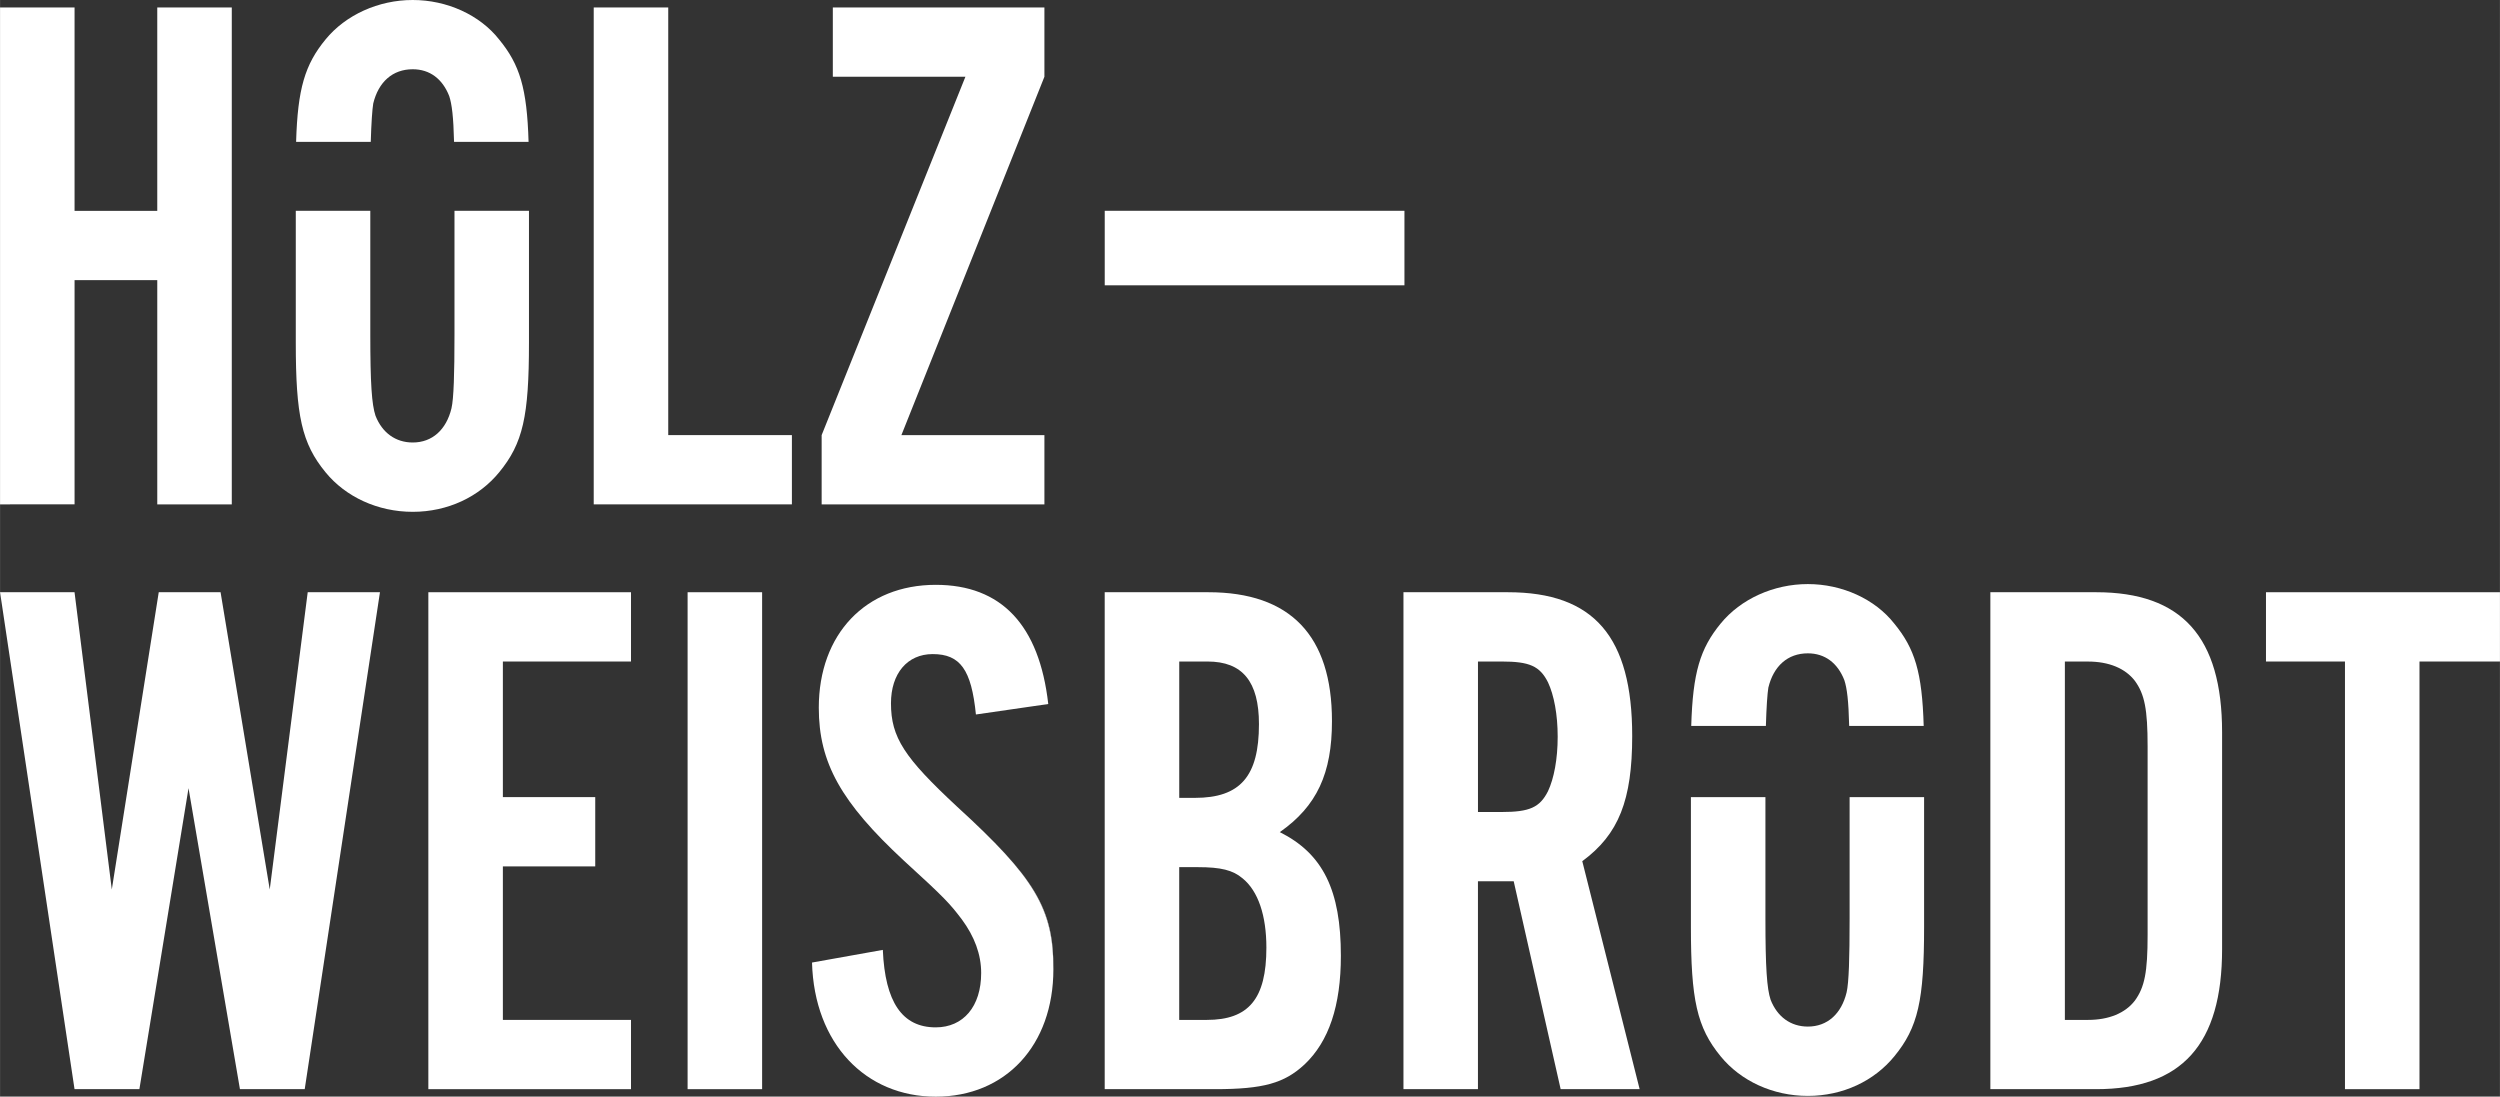
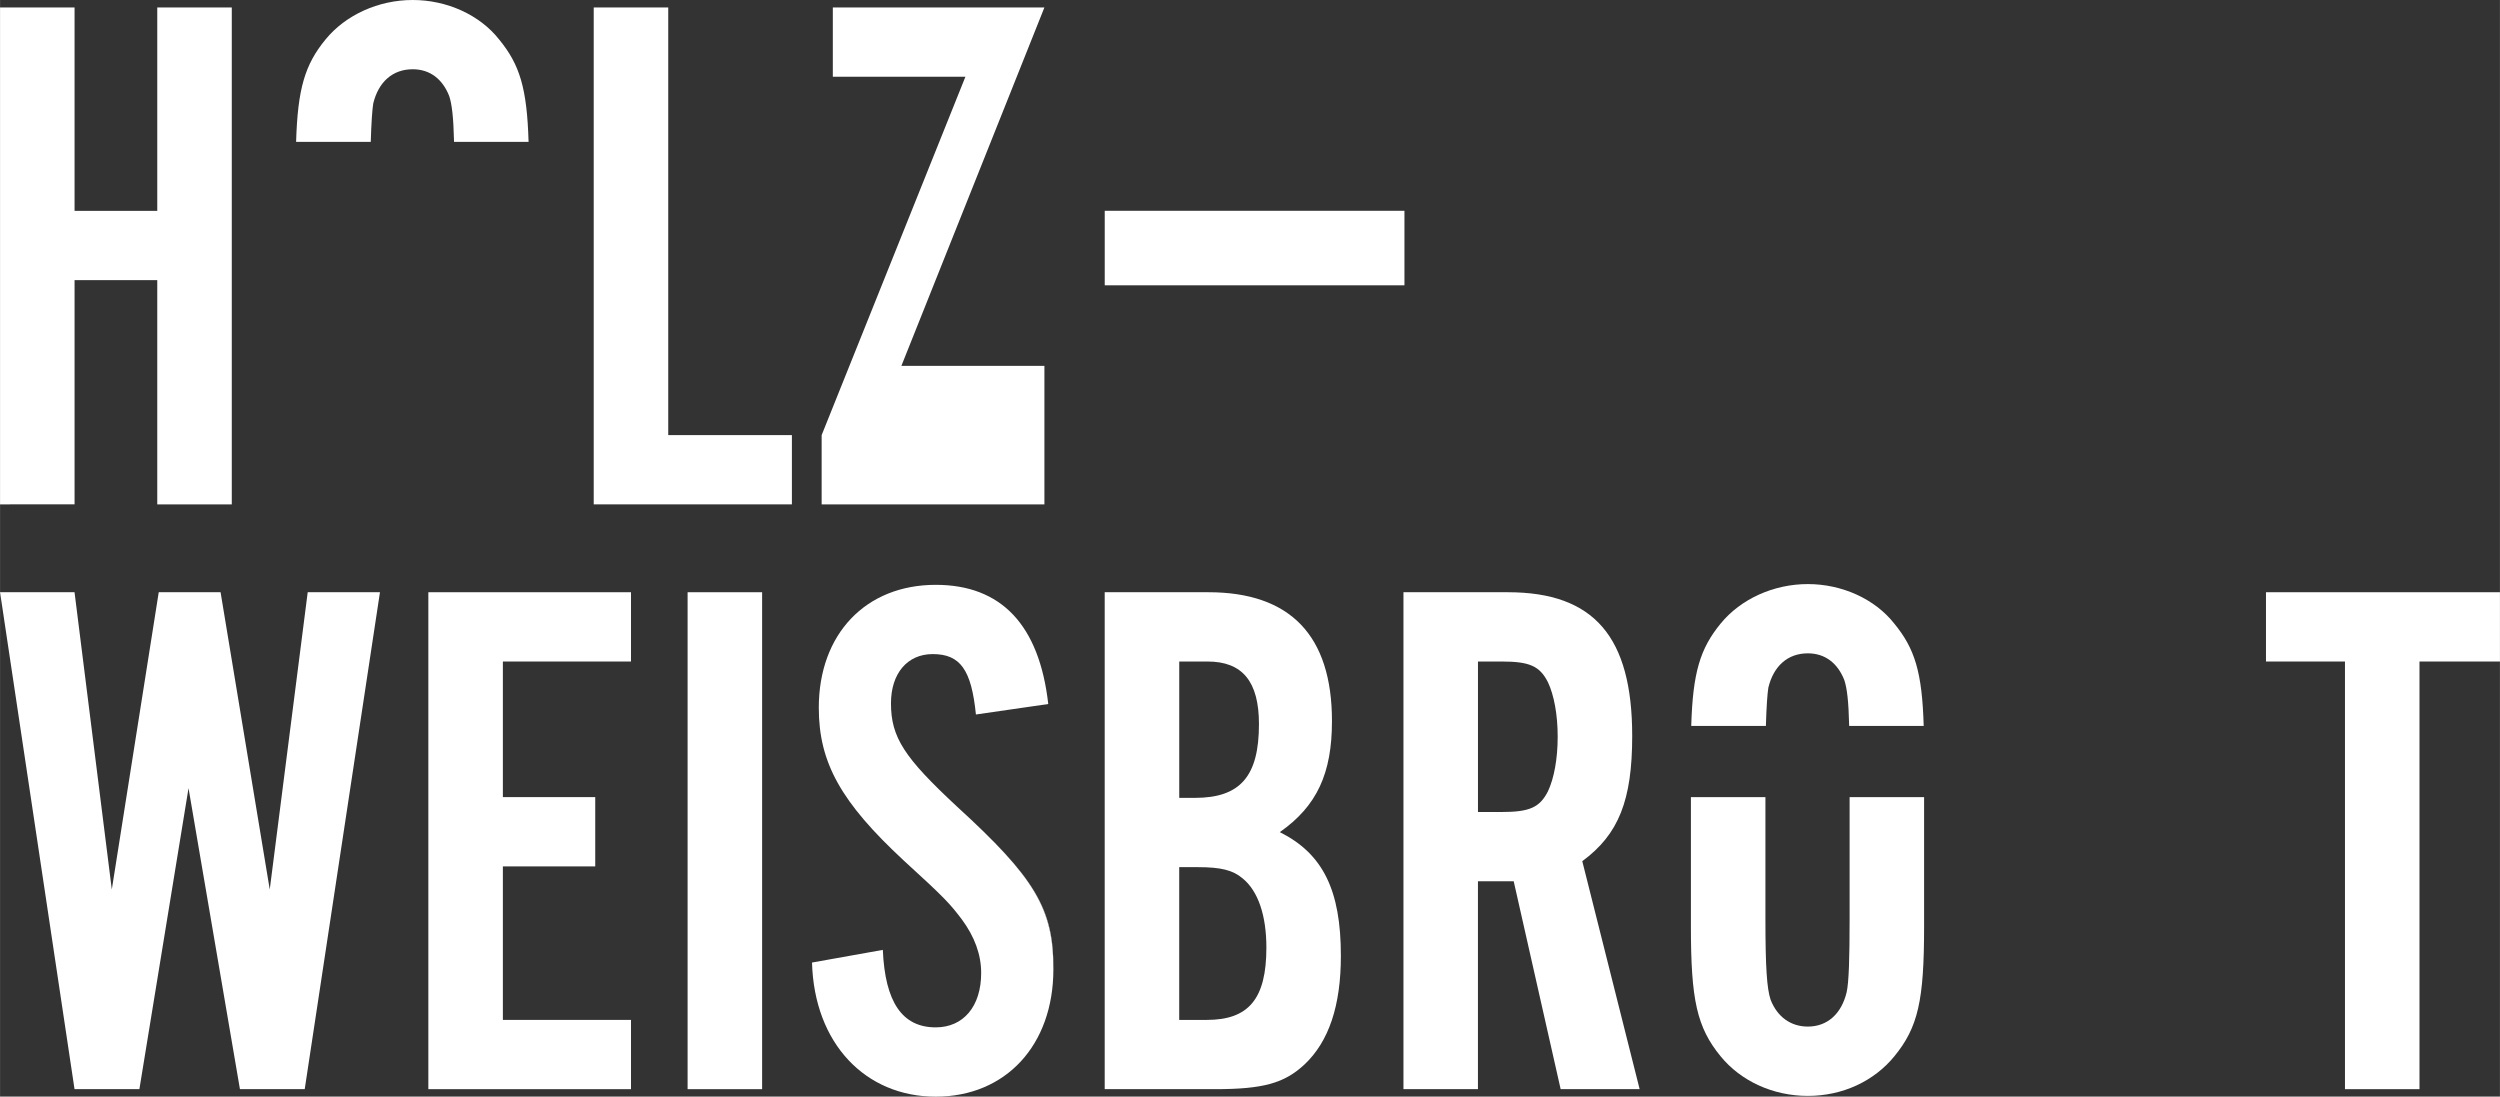
<svg xmlns="http://www.w3.org/2000/svg" width="268.3mm" height="117.69mm" viewBox="0 0 760.53 333.62">
  <rect x="0" y="0" width="760.53" height="333.62" fill="#333333" stroke="none" />
  <defs>
    <style>.cls-1{mix-blend-mode:multiply;}.cls-1,.cls-2{fill:#fff;}.cls-3{isolation:isolate;}</style>
  </defs>
  <g class="cls-3">
    <g id="Ebene_1">
      <path class="cls-2" d="M22.67,85.22v68.22H0V2.27h22.67v61.88h25.16V2.27h22.67v151.18h-22.67v-68.22h-25.16Z" />
      <path class="cls-2" d="M240.9,153.44h-60.29V2.27h22.67v130.1h37.62v21.07Z" />
-       <path class="cls-2" d="M317.72,153.44h-67.77v-21.07l43.74-109.03h-40.34V2.27h64.37v21.08l-43.51,109.03h43.51v21.07Z" />
+       <path class="cls-2" d="M317.72,153.44h-67.77v-21.07l43.74-109.03h-40.34V2.27h64.37l-43.51,109.03h43.51v21.07Z" />
      <path class="cls-2" d="M112.78,43.15c.17-5.8.46-9.88.75-11.65,1.59-6.57,5.89-10.43,12.01-10.43,5.22,0,9.07,2.95,11.11,8.16.81,2.46,1.28,6.23,1.47,13.92h22.67c-.48-16.34-2.68-23.49-8.96-31.14-5.89-7.48-15.87-12.01-26.29-12.01s-20.4,4.53-26.52,12.01c-6.27,7.64-8.47,14.95-8.95,31.14h22.71Z" />
-       <path class="cls-2" d="M138.25,64.13v37.63c0,12.01-.23,19.49-.91,22.44-1.58,6.57-5.89,10.42-11.79,10.42-5.21,0-9.29-2.95-11.33-8.15-1.13-3.4-1.58-9.75-1.58-24.71v-37.63h-22.67v40.12c0,22.22,1.81,30.61,9.06,39.44,6.12,7.48,15.87,12.02,26.52,12.02s20.17-4.54,26.29-12.02c7.25-8.84,9.07-17,9.07-39.44v-40.12h-22.67Z" />
      <path class="cls-2" d="M72.98,331.35l-15.64-91.57-14.95,91.57h-19.73L0,180.17h22.66l11.34,90.44,14.28-90.44h18.81l14.96,90.44,11.55-90.44h21.98l-22.89,151.18h-19.72Z" />
      <path class="cls-2" d="M191.95,201.25h-38.98v41.25h28.1v21.08h-28.1v46.7h38.98v21.07h-61.65v-151.18h61.65v21.08Z" />
      <path class="cls-2" d="M231.84,331.35h-22.67v-151.18h22.67v151.18Z" />
      <path class="cls-2" d="M336.07,180.17h31.51c24.93,0,37.62,13.15,37.62,39.21,0,15.86-4.54,25.84-15.87,33.77,13.14,6.58,18.58,17.68,18.58,37.62,0,15.19-3.63,26.07-11.1,33.1-6.12,5.66-12.47,7.48-27.2,7.48h-33.55v-151.18ZM363.5,242.73c13.83,0,19.49-6.58,19.49-22.44,0-12.92-4.99-19.04-15.64-19.04h-8.61v41.48h4.76ZM367.12,310.28c12.7,0,18.13-6.35,18.13-21.99,0-9.75-2.49-17.22-7.25-21.08-2.94-2.49-6.57-3.4-13.6-3.4h-5.67v46.47h8.39Z" />
      <path class="cls-2" d="M449.62,331.35h-22.67v-151.18h31.74c26.29,0,37.85,13.6,37.85,43.74,0,19.49-4.08,29.92-15.19,38.08l17.45,69.35h-24.03l-14.28-63.23h-10.88v63.23ZM456.87,247.03c8.39,0,11.56-1.36,14.06-6.34,1.81-3.85,2.94-9.75,2.94-16.55s-1.13-12.69-2.94-16.54c-2.49-4.99-5.67-6.35-14.06-6.35h-7.25v45.78h7.25Z" />
-       <path class="cls-2" d="M605.5,180.17h32.19c26.07,0,38.31,13.6,38.31,42.61v65.96c0,29.01-12.24,42.61-38.31,42.61h-32.19v-151.18ZM635.2,310.28c6.34,0,11.33-2.04,14.28-5.89,2.95-4.09,3.86-8.61,3.86-19.95v-57.34c0-11.34-.91-15.87-3.86-19.95-2.95-3.85-7.94-5.89-14.28-5.89h-7.03v109.03h7.03Z" />
      <polyline class="cls-2" points="760.53 201.25 736.05 201.25 736.05 331.35 713.38 331.35 713.38 201.25 689.35 201.25 689.35 180.17 760.53 180.17" />
      <path class="cls-2" d="M296.88,217.35c-1.37-13.61-4.76-18.36-13.15-18.36-7.71,0-12.69,5.9-12.69,14.96,0,10.43,4.08,16.55,20.17,31.51,23.57,21.53,29.24,31.05,29.24,49.41,0,23.12-14.51,38.76-35.81,38.76s-36.94-16.09-37.62-40.8l21.54-3.85c.68,15.87,5.89,23.57,16.09,23.57,8.39,0,13.83-6.34,13.83-16.54,0-5.67-2.04-11.11-5.89-16.32-3.63-4.76-4.99-6.35-17.68-17.91-19.03-17.67-25.83-29.69-25.83-46.46,0-22.44,14.28-37.4,35.58-37.4,19.95,0,31.51,12.24,34.23,36.26l-21.98,3.18Z" />
      <path class="cls-2" d="M298.41,297.44c.03-.48.05-.96.05-1.44,0,.49-.02.97-.05,1.44Z" />
      <path class="cls-1" d="M320.45,294.86c.18-18.36-5.67-27.88-29.24-49.41,23.57,21.53,29.24,31.05,29.24,49.41Z" />
      <path class="cls-2" d="M537.21,220.84c.17-5.8.46-9.88.75-11.65,1.59-6.57,5.89-10.43,12.01-10.43,5.22,0,9.07,2.95,11.11,8.16.81,2.46,1.28,6.23,1.47,13.92h22.67c-.48-16.34-2.68-23.49-8.96-31.14-5.89-7.48-15.87-12.01-26.29-12.01s-20.4,4.53-26.52,12.01c-6.27,7.64-8.47,14.95-8.95,31.14h22.7Z" />
      <path class="cls-2" d="M562.68,242.5v36.95c0,12.01-.22,19.49-.91,22.44-1.58,6.57-5.89,10.42-11.79,10.42-5.21,0-9.29-2.95-11.33-8.15-1.13-3.4-1.58-9.75-1.58-24.71v-36.95h-22.67v39.44c0,22.22,1.81,30.61,9.06,39.44,6.12,7.48,15.87,12.02,26.52,12.02s20.17-4.54,26.29-12.02c7.25-8.84,9.07-17,9.07-39.44v-39.44h-22.67Z" />
      <rect class="cls-2" x="336.07" y="64.13" width="91.18" height="22.67" />
    </g>
  </g>
</svg>